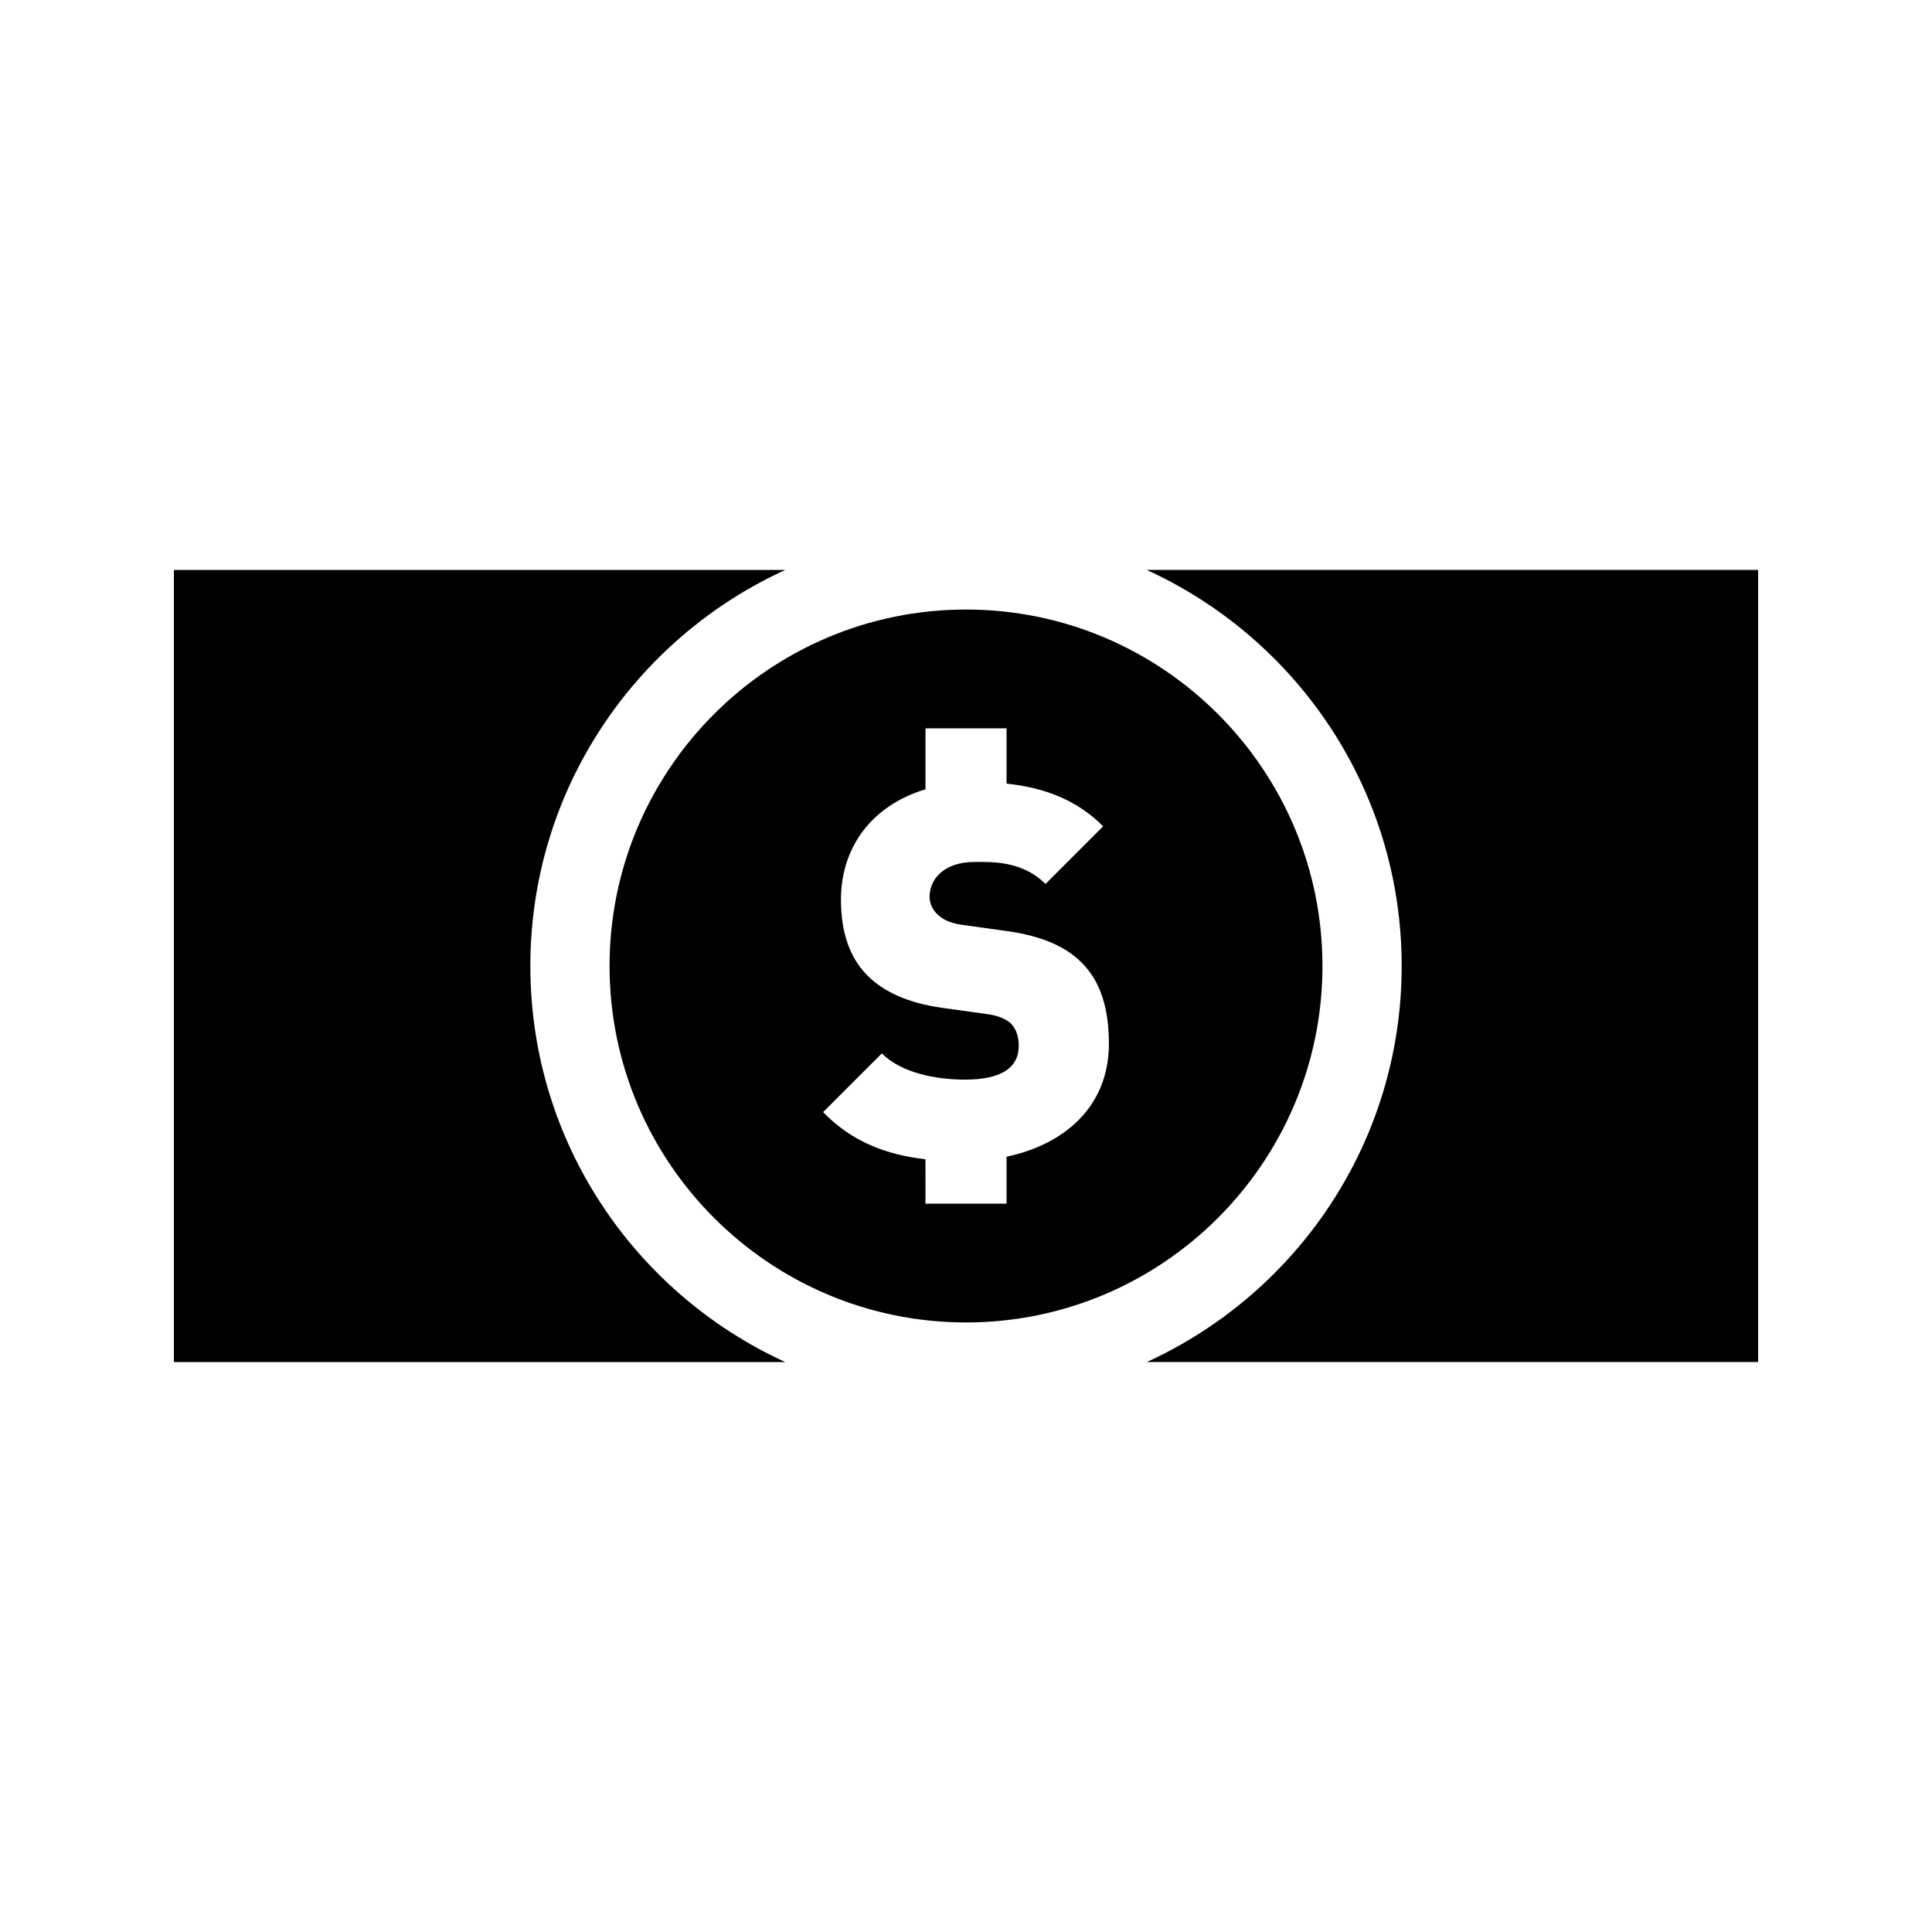
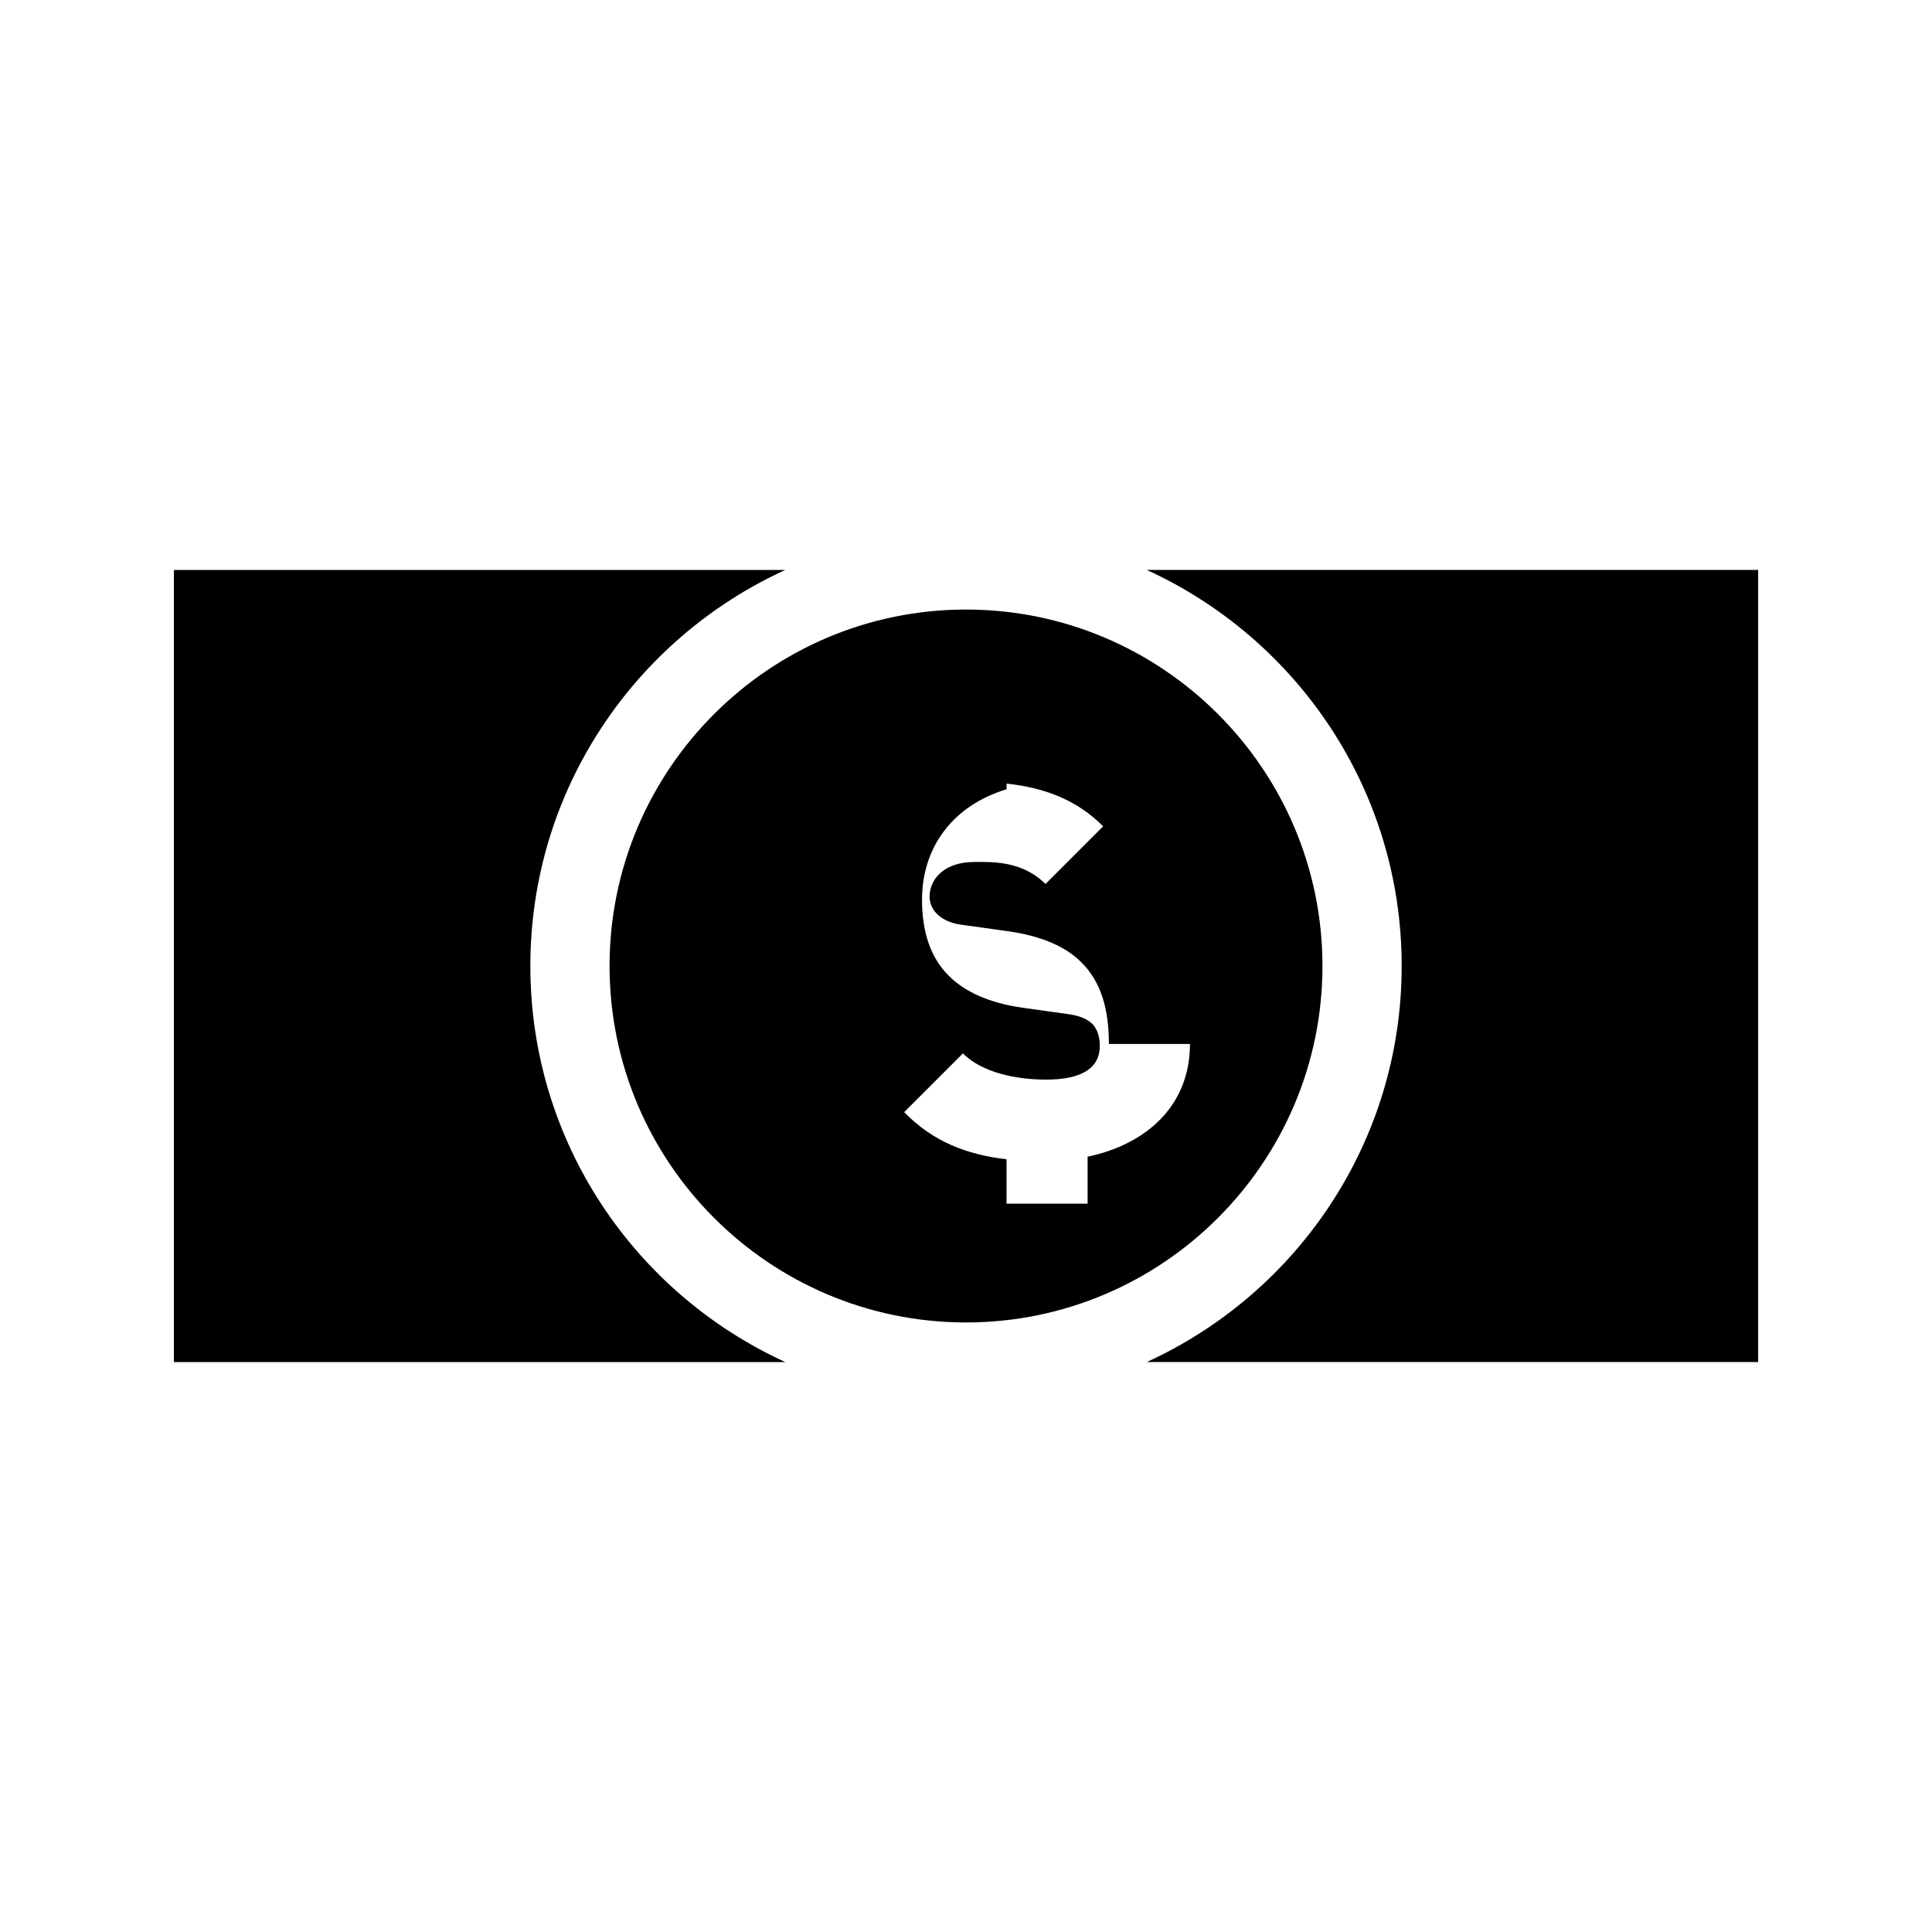
<svg xmlns="http://www.w3.org/2000/svg" fill="#000000" width="800px" height="800px" version="1.1" viewBox="144 144 512 512">
-   <path d="m352.11 504.96h-162.03v-209.92h162.03c-39.832 18.207-67.562 58.301-67.562 104.96 0 46.656 27.73 86.75 67.562 104.96zm95.789-209.92c39.828 18.207 67.559 58.301 67.559 104.96 0 46.656-27.73 86.754-67.562 104.96l162.03-0.004v-209.92zm46.566 104.96c0 52.09-42.375 94.465-94.465 94.465-52.086-0.004-94.461-42.379-94.461-94.465 0-52.09 42.375-94.465 94.465-94.465 52.086 0 94.461 42.375 94.461 94.465zm-56.594 20.652c0-9.172-2.082-16.539-7.359-21.676-4.172-4.172-10.562-6.949-19.457-8.203l-11.957-1.664c-3.473-0.418-5.555-1.668-6.805-2.918-1.527-1.527-1.945-3.34-1.945-4.59 0-4.305 3.473-9.172 11.949-9.172 4.312 0 12.512-0.418 18.762 5.84l15.289-15.289c-6.832-6.832-15.219-10.211-25.598-11.309l-0.004-14.648h-21.484v16.145c-14.152 4.281-22.402 15.273-22.402 29.273 0 8.477 2.223 15.145 6.812 19.871 4.445 4.59 11.113 7.508 19.871 8.758l11.949 1.664c3.195 0.418 5.285 1.391 6.535 2.641 1.387 1.527 1.945 3.477 1.945 5.84 0 5.695-4.59 8.895-14.18 8.895-7.922 0-16.953-1.809-22.094-6.945l-15.566 15.559c7.606 7.82 16.602 11.277 27.125 12.496l0.004 11.758h21.484v-12.438c15.535-3.269 27.125-13.473 27.125-29.887z" />
+   <path d="m352.11 504.96h-162.03v-209.92h162.03c-39.832 18.207-67.562 58.301-67.562 104.96 0 46.656 27.73 86.75 67.562 104.96zm95.789-209.92c39.828 18.207 67.559 58.301 67.559 104.96 0 46.656-27.73 86.754-67.562 104.96l162.03-0.004v-209.92zm46.566 104.96c0 52.09-42.375 94.465-94.465 94.465-52.086-0.004-94.461-42.379-94.461-94.465 0-52.09 42.375-94.465 94.465-94.465 52.086 0 94.461 42.375 94.461 94.465zm-56.594 20.652c0-9.172-2.082-16.539-7.359-21.676-4.172-4.172-10.562-6.949-19.457-8.203l-11.957-1.664c-3.473-0.418-5.555-1.668-6.805-2.918-1.527-1.527-1.945-3.34-1.945-4.59 0-4.305 3.473-9.172 11.949-9.172 4.312 0 12.512-0.418 18.762 5.84l15.289-15.289c-6.832-6.832-15.219-10.211-25.598-11.309l-0.004-14.648v16.145c-14.152 4.281-22.402 15.273-22.402 29.273 0 8.477 2.223 15.145 6.812 19.871 4.445 4.59 11.113 7.508 19.871 8.758l11.949 1.664c3.195 0.418 5.285 1.391 6.535 2.641 1.387 1.527 1.945 3.477 1.945 5.84 0 5.695-4.59 8.895-14.18 8.895-7.922 0-16.953-1.809-22.094-6.945l-15.566 15.559c7.606 7.82 16.602 11.277 27.125 12.496l0.004 11.758h21.484v-12.438c15.535-3.269 27.125-13.473 27.125-29.887z" />
</svg>